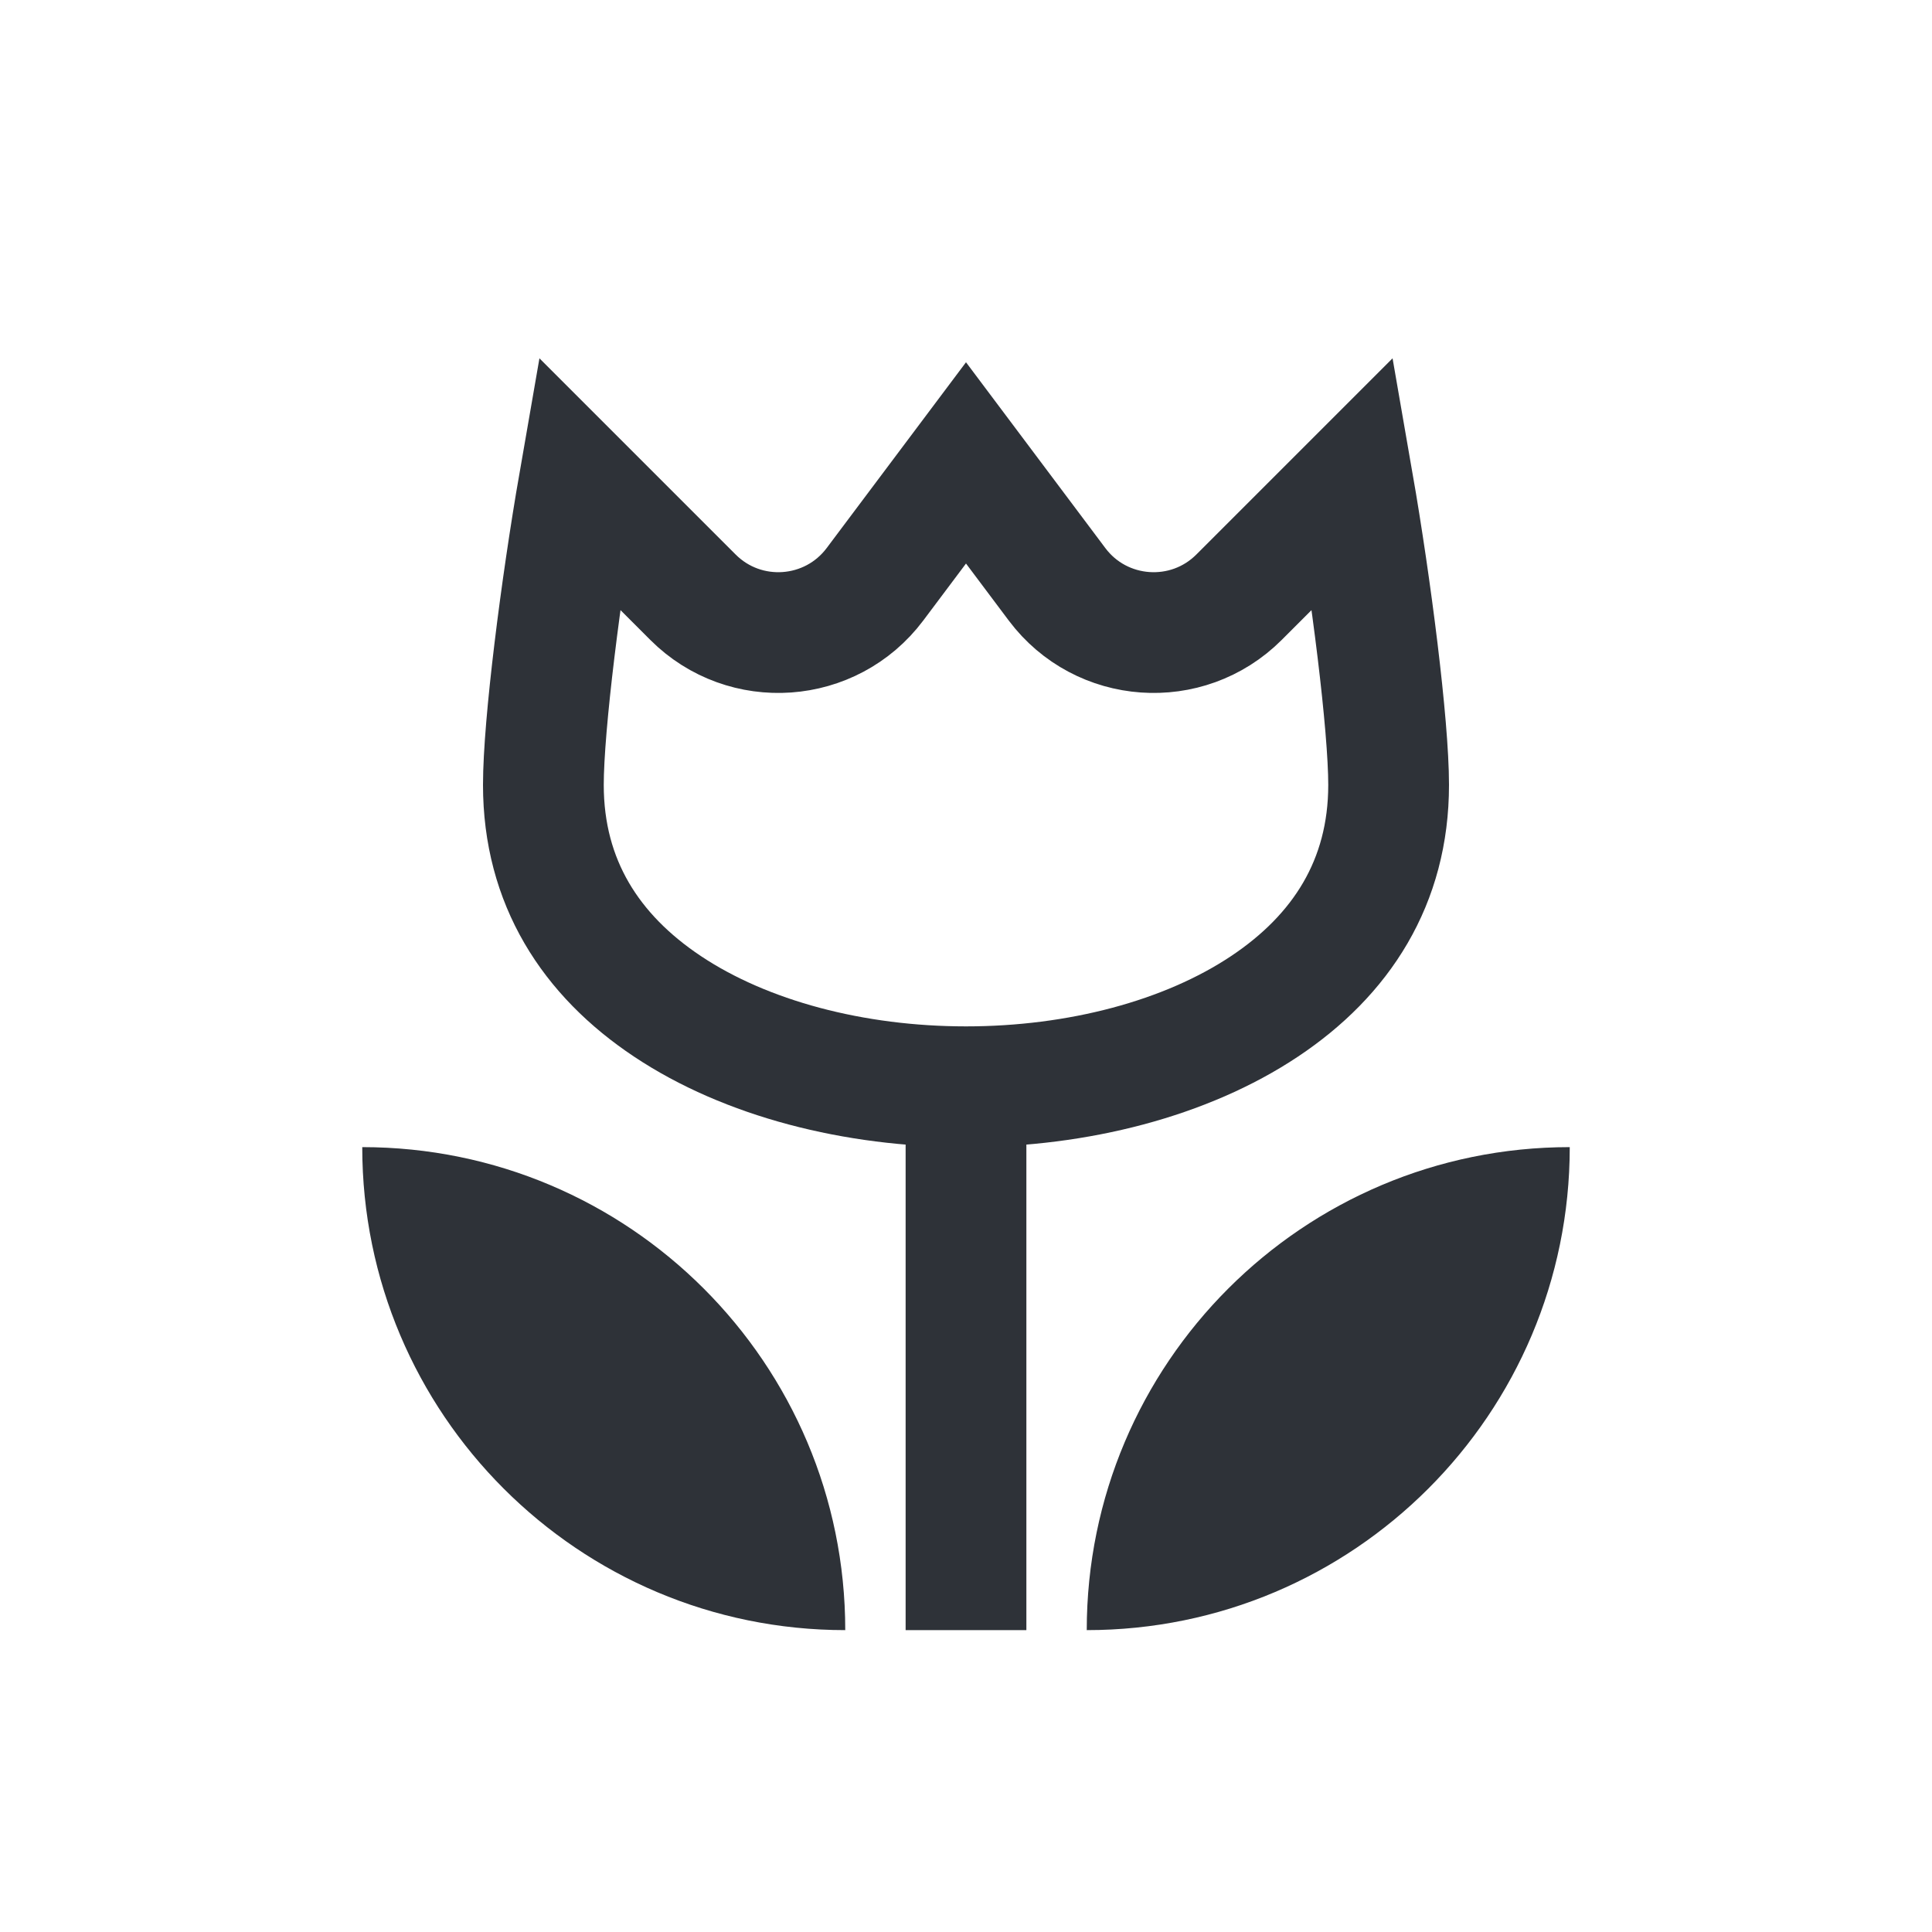
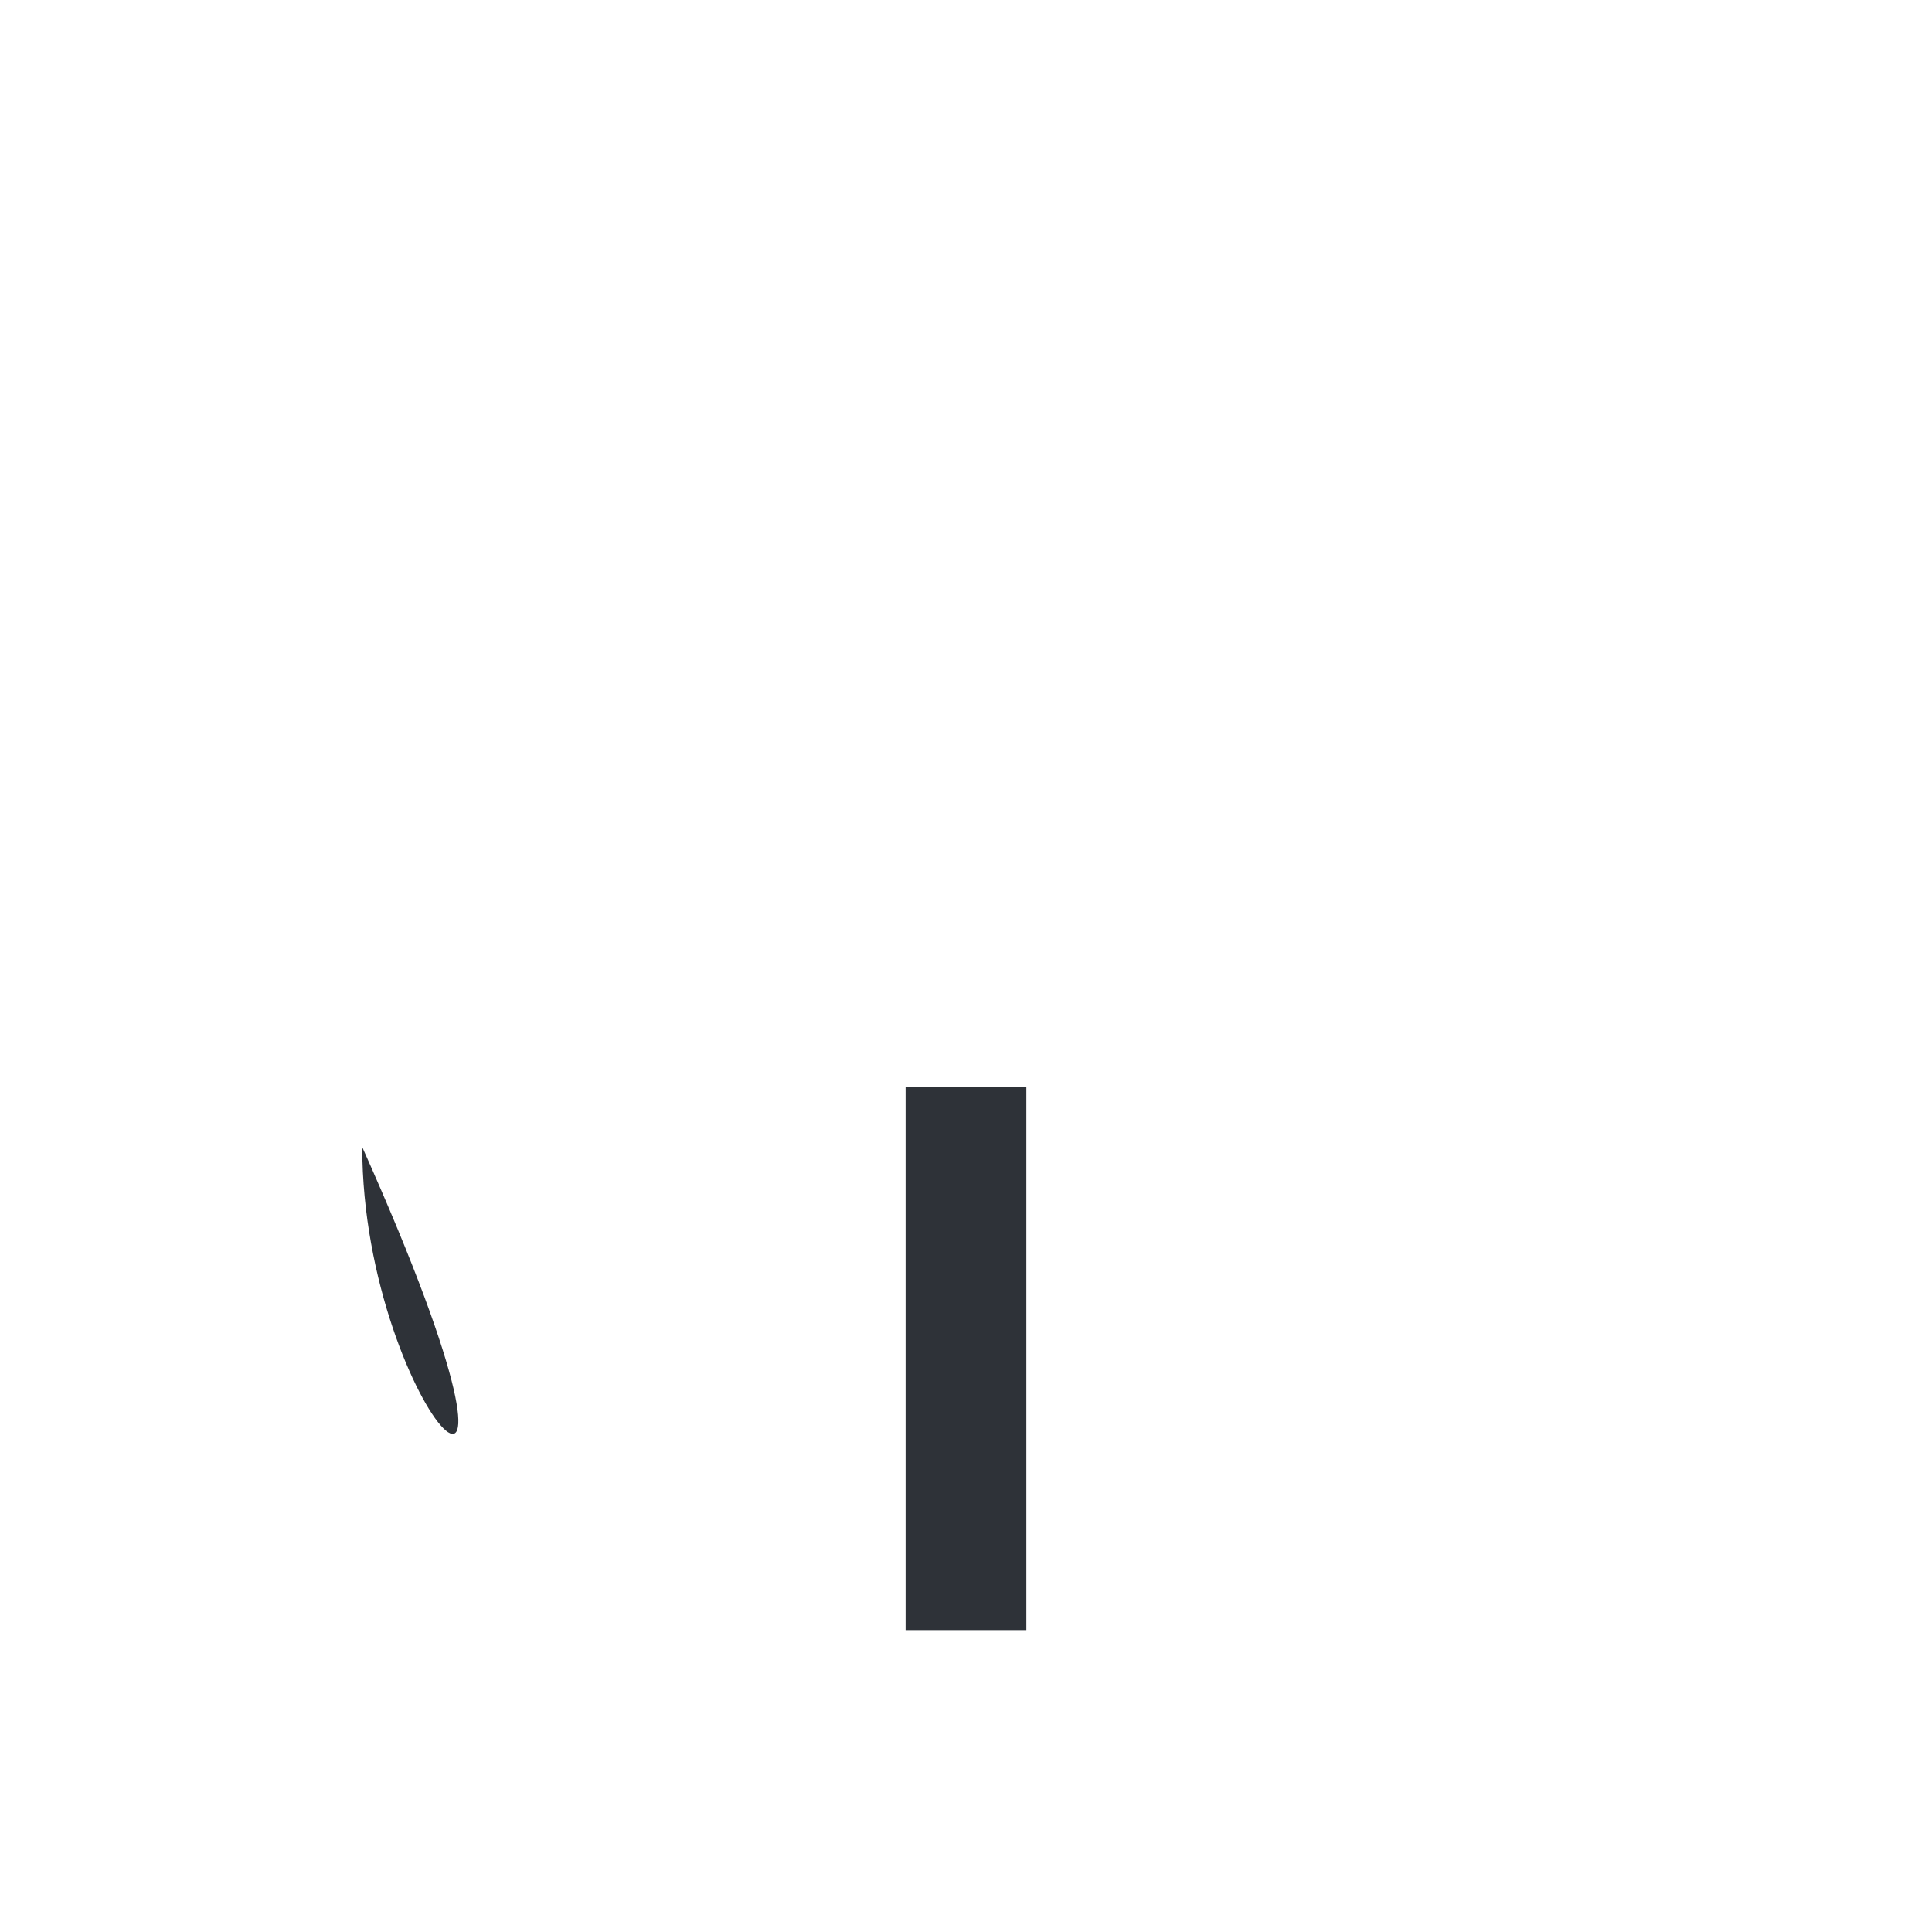
<svg xmlns="http://www.w3.org/2000/svg" width="32" height="32" viewBox="0 0 32 32" fill="none">
-   <path fill-rule="evenodd" clip-rule="evenodd" d="M6 19C10.418 19 14 22.582 14 27C9.582 27 6 23.418 6 19Z" fill="#2E3238" />
-   <path d="M16 18C14.148 18 12.354 17.534 11.055 16.668C9.785 15.822 9 14.612 9 13C9 12.009 9.292 9.718 9.59 8.004L11.478 9.892C12.338 10.752 13.761 10.651 14.492 9.678L16 7.667L17.508 9.678C18.238 10.651 19.662 10.752 20.522 9.892L22.41 8.004C22.708 9.718 23 12.009 23 13C23 14.612 22.215 15.822 20.945 16.668C19.646 17.534 17.852 18 16 18Z" stroke="#2E3238" stroke-width="2" />
-   <path fill-rule="evenodd" clip-rule="evenodd" d="M26 19C21.582 19 18 22.582 18 27C22.418 27 26 23.418 26 19Z" fill="#2E3238" />
+   <path fill-rule="evenodd" clip-rule="evenodd" d="M6 19C9.582 27 6 23.418 6 19Z" fill="#2E3238" />
  <rect x="15" y="18" width="2" height="9" fill="#2E3238" />
</svg>